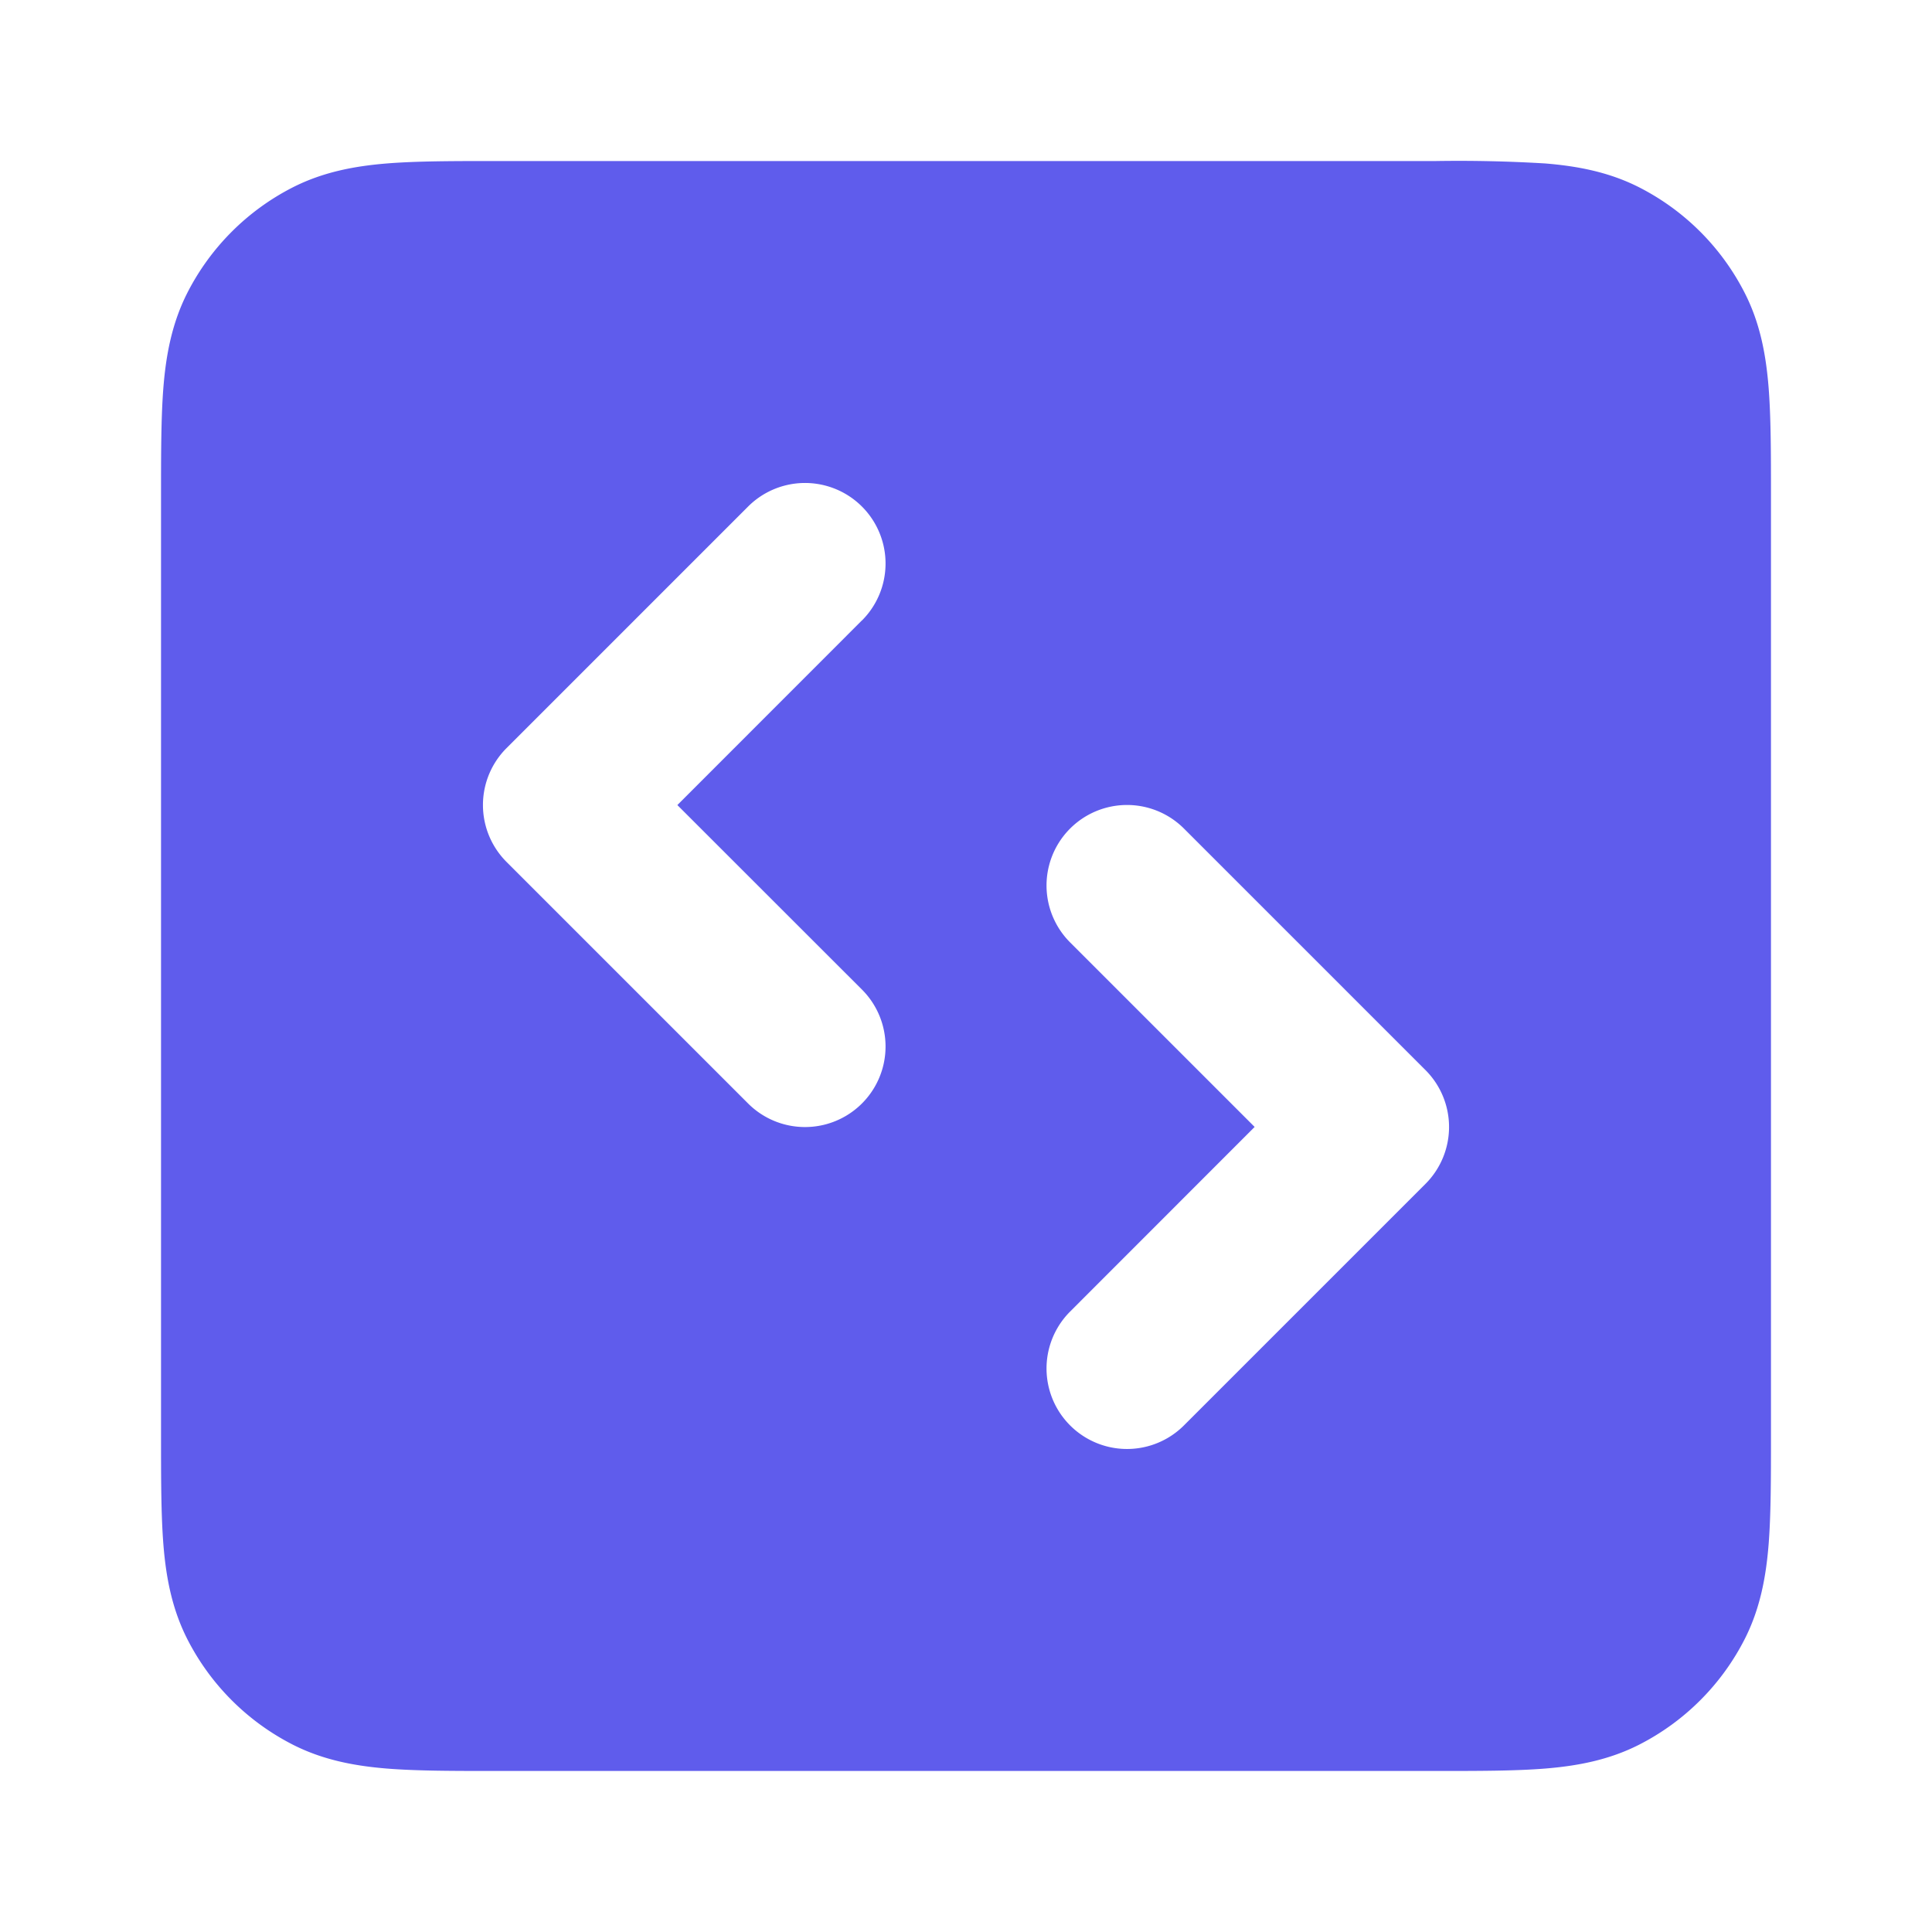
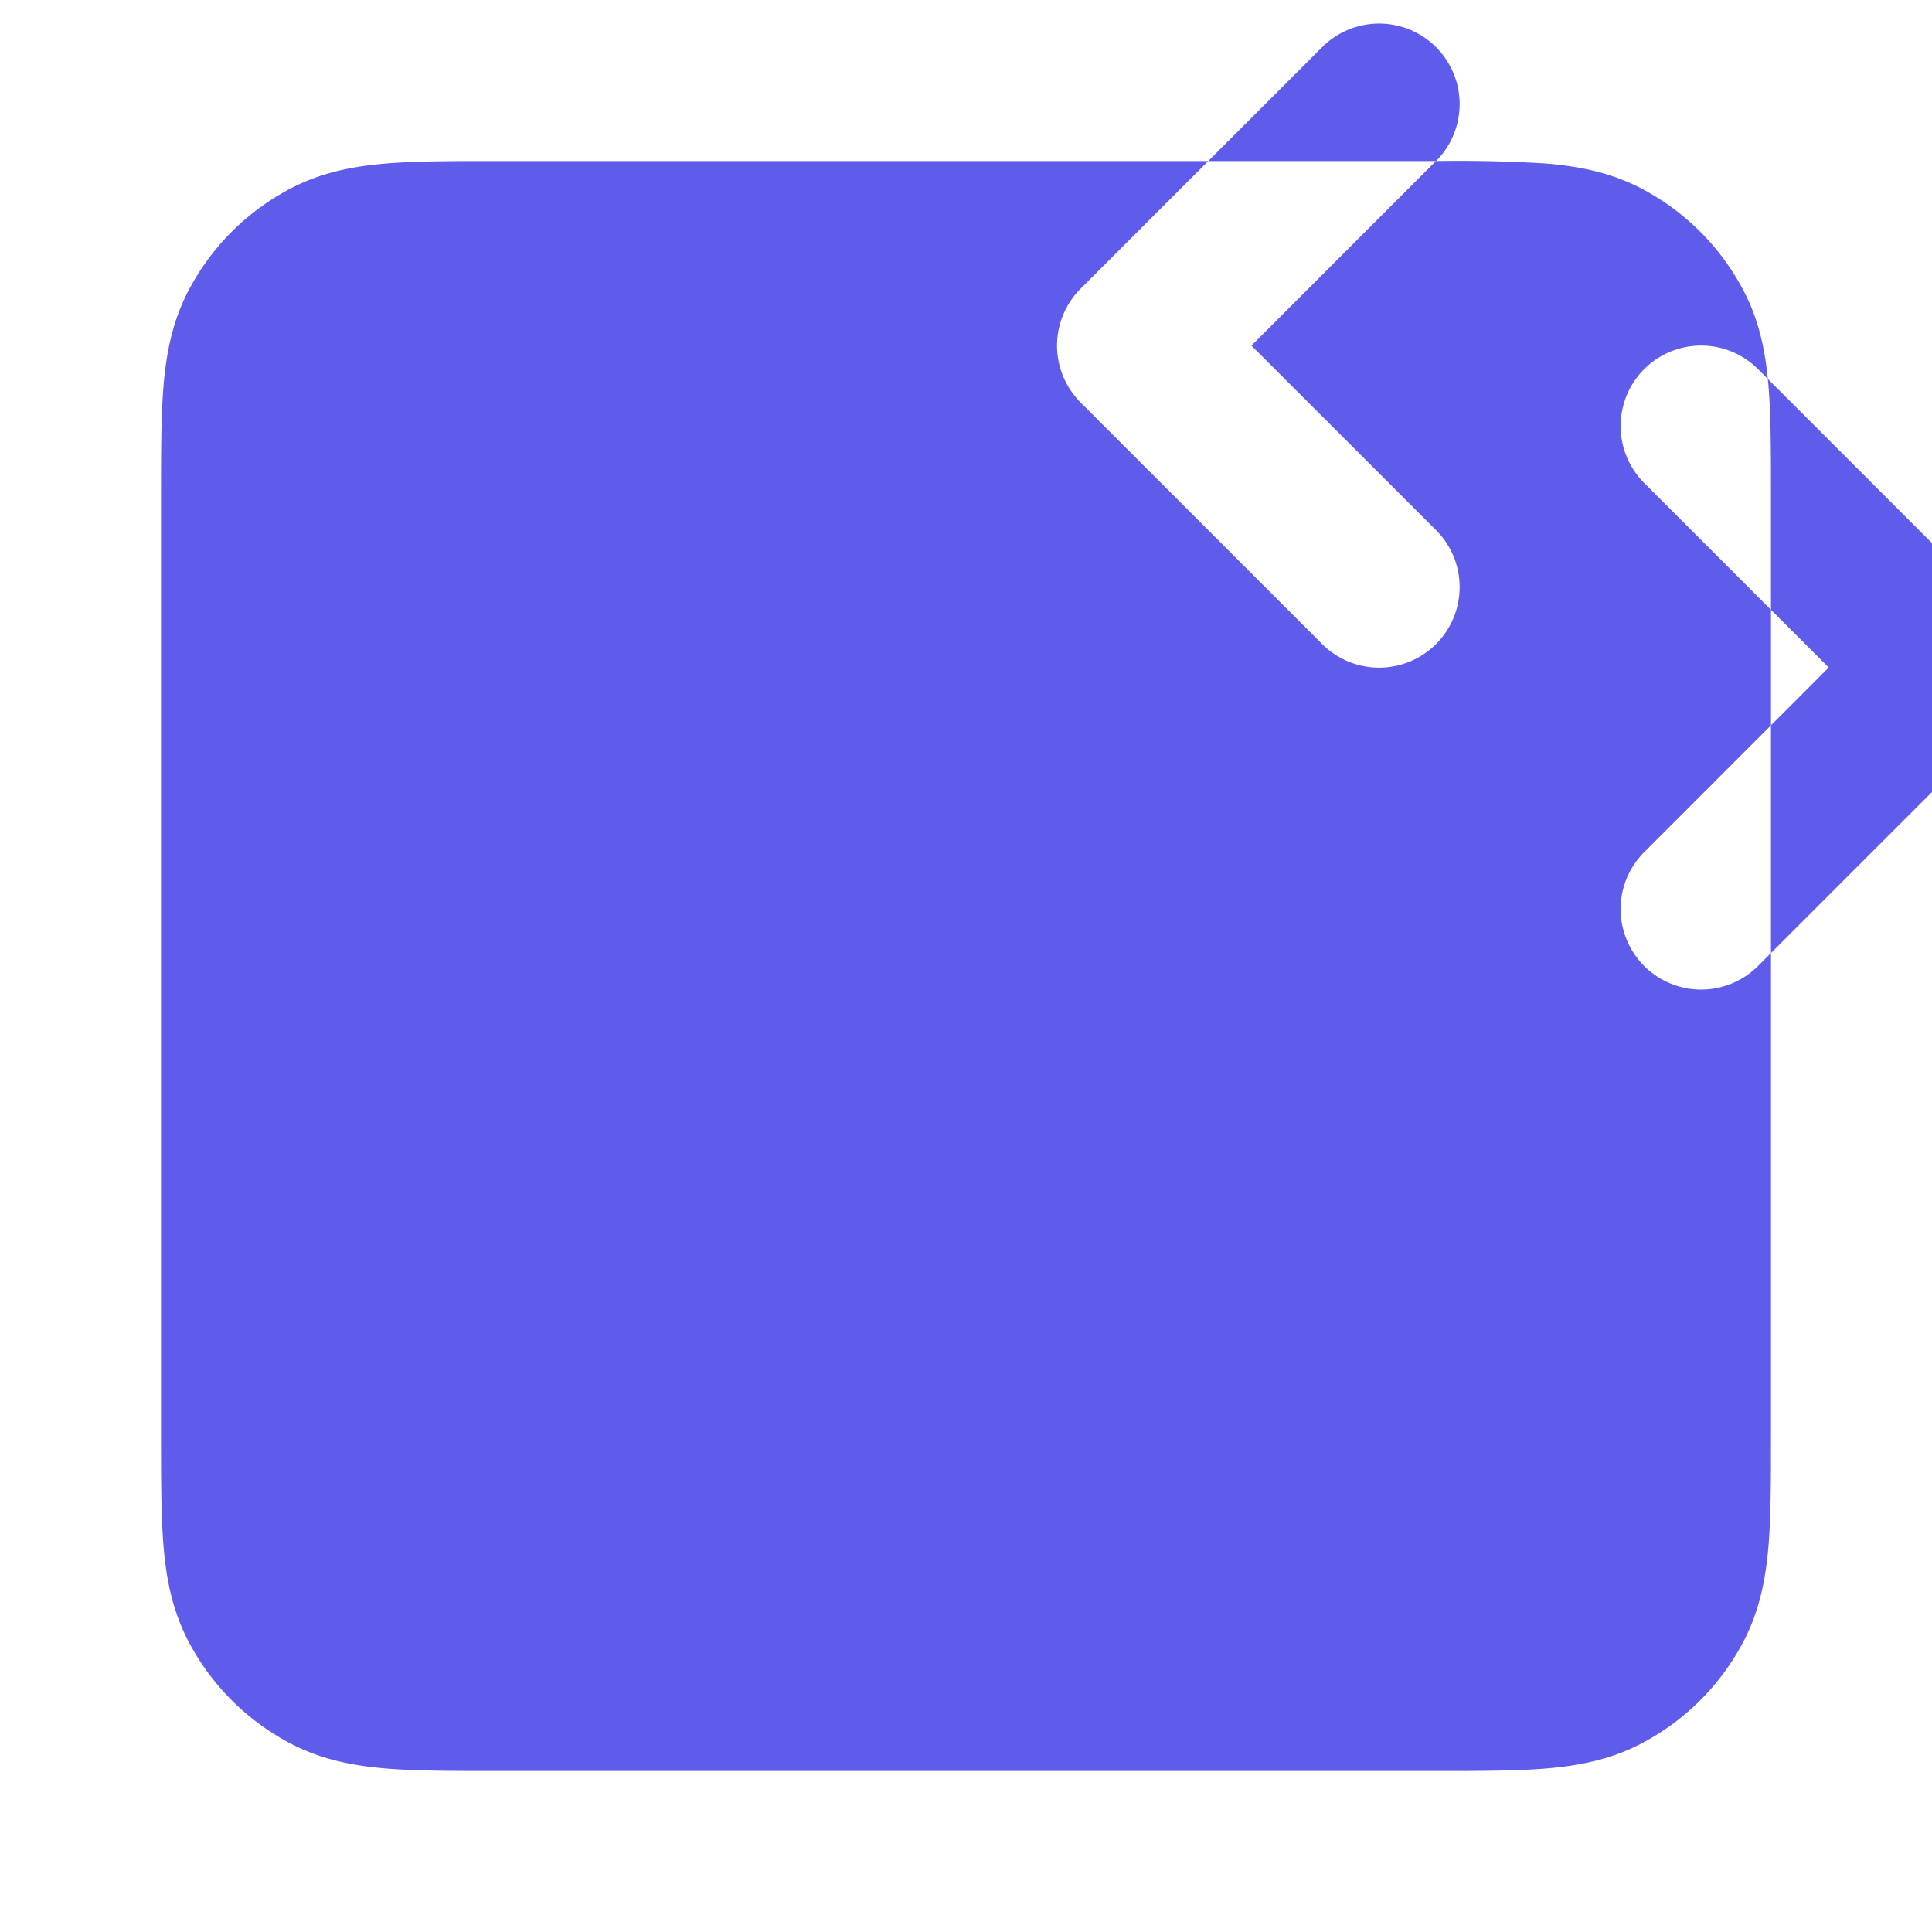
<svg xmlns="http://www.w3.org/2000/svg" width="20" height="20" fill="none">
-   <path fill="#5F5CEC" fill-rule="evenodd" d="M14.866 1.667H5.135c-.44 0-.819 0-1.13.025-.33.027-.658.087-.973.247a2.5 2.5 0 0 0-1.093 1.093c-.16.315-.22.643-.247.972-.025.312-.025.691-.025 1.13v9.732c0 .439 0 .818.025 1.13.027.33.087.657.247.972a2.5 2.5 0 0 0 1.093 1.093c.315.16.643.22.972.247.312.025.691.025 1.13.025h9.732c.439 0 .818 0 1.13-.025.33-.027.657-.087.972-.247a2.5 2.5 0 0 0 1.093-1.093c.16-.315.22-.643.247-.972.025-.312.025-.691.025-1.13V5.135c0-.44 0-.819-.025-1.13-.027-.33-.086-.658-.247-.973a2.5 2.5 0 0 0-1.093-1.093c-.315-.16-.643-.22-.972-.247a14.916 14.916 0 0 0-1.13-.025ZM8.923 6.423a.833.833 0 1 0-1.179-1.179l-2.5 2.5a.833.833 0 0 0 0 1.179l2.5 2.5a.833.833 0 0 0 1.179-1.179l-1.911-1.91 1.91-1.911Zm3.333 2.154a.833.833 0 0 0-1.178 1.179l1.91 1.91-1.91 1.911a.833.833 0 0 0 1.178 1.179l2.5-2.5a.833.833 0 0 0 0-1.179l-2.5-2.5Z" clip-rule="evenodd" />
+   <path fill="#5F5CEC" fill-rule="evenodd" d="M14.866 1.667H5.135c-.44 0-.819 0-1.13.025-.33.027-.658.087-.973.247a2.5 2.5 0 0 0-1.093 1.093c-.16.315-.22.643-.247.972-.025.312-.025.691-.025 1.13v9.732c0 .439 0 .818.025 1.13.027.33.087.657.247.972a2.5 2.5 0 0 0 1.093 1.093c.315.16.643.22.972.247.312.025.691.025 1.13.025h9.732c.439 0 .818 0 1.13-.025.33-.027.657-.087.972-.247a2.5 2.5 0 0 0 1.093-1.093c.16-.315.22-.643.247-.972.025-.312.025-.691.025-1.13V5.135c0-.44 0-.819-.025-1.13-.027-.33-.086-.658-.247-.973a2.5 2.5 0 0 0-1.093-1.093c-.315-.16-.643-.22-.972-.247a14.916 14.916 0 0 0-1.13-.025Za.833.833 0 1 0-1.179-1.179l-2.5 2.5a.833.833 0 0 0 0 1.179l2.5 2.5a.833.833 0 0 0 1.179-1.179l-1.911-1.91 1.91-1.911Zm3.333 2.154a.833.833 0 0 0-1.178 1.179l1.91 1.91-1.91 1.911a.833.833 0 0 0 1.178 1.179l2.5-2.5a.833.833 0 0 0 0-1.179l-2.5-2.5Z" clip-rule="evenodd" />
</svg>